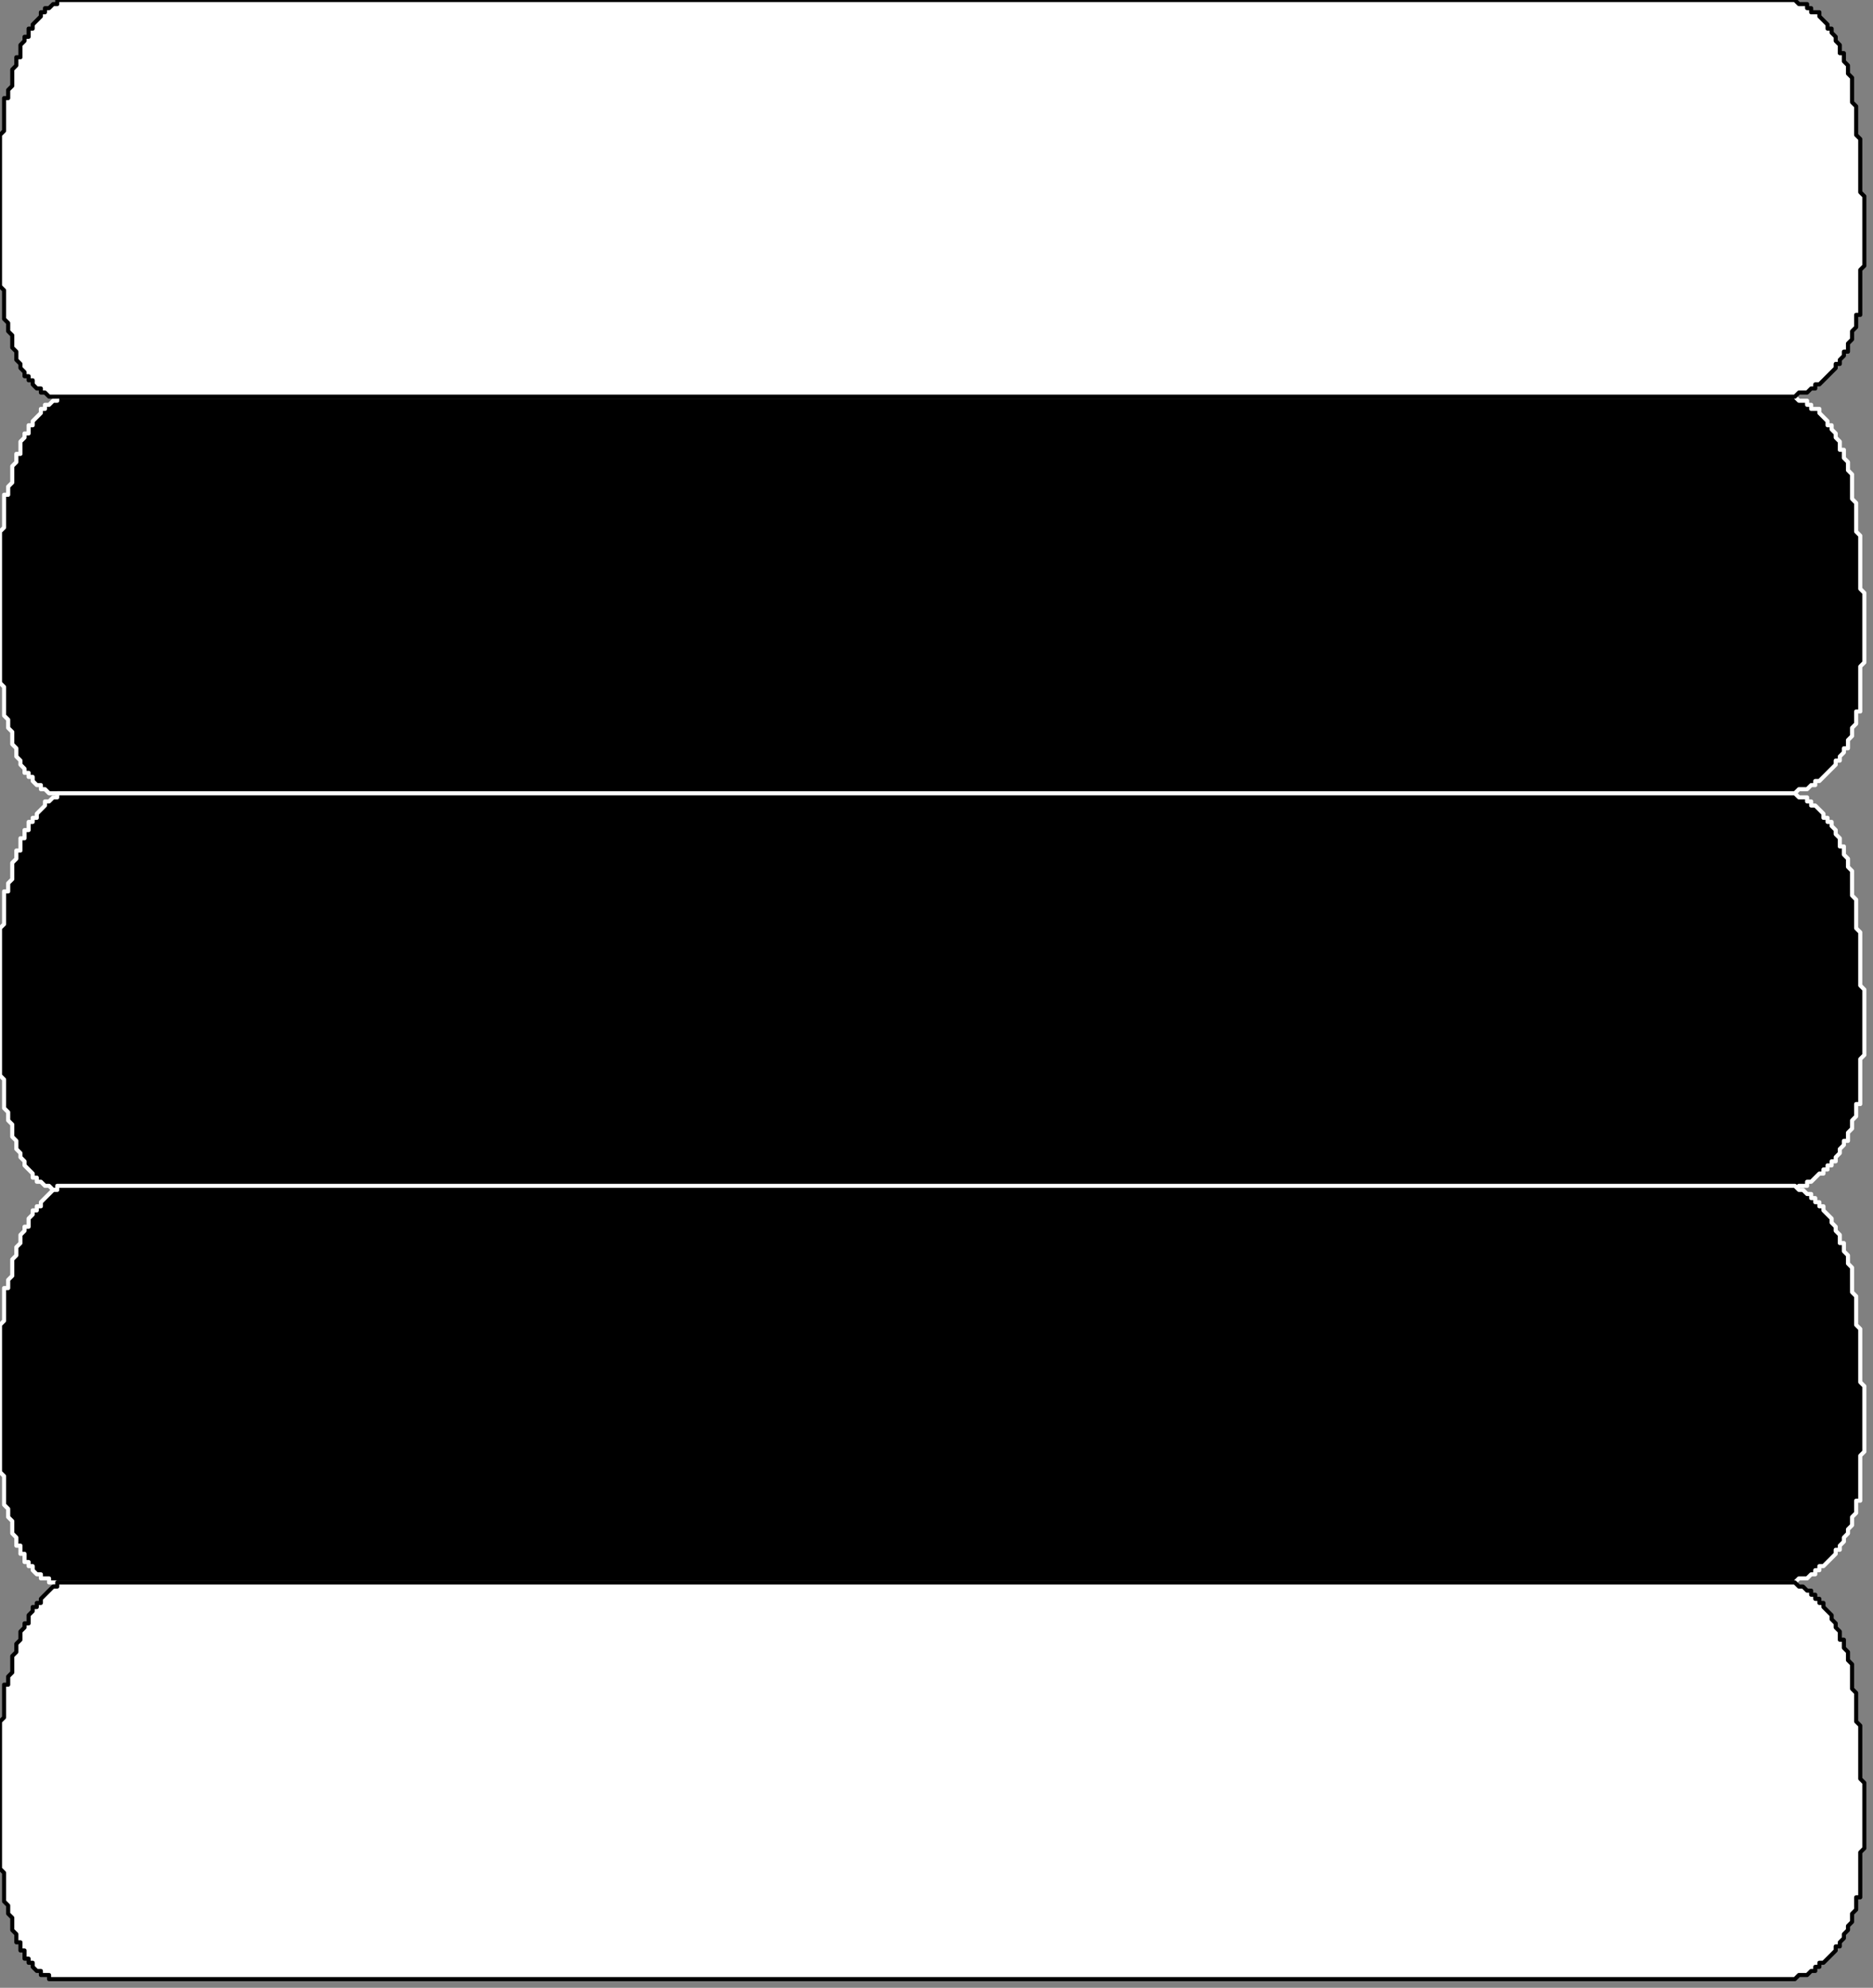
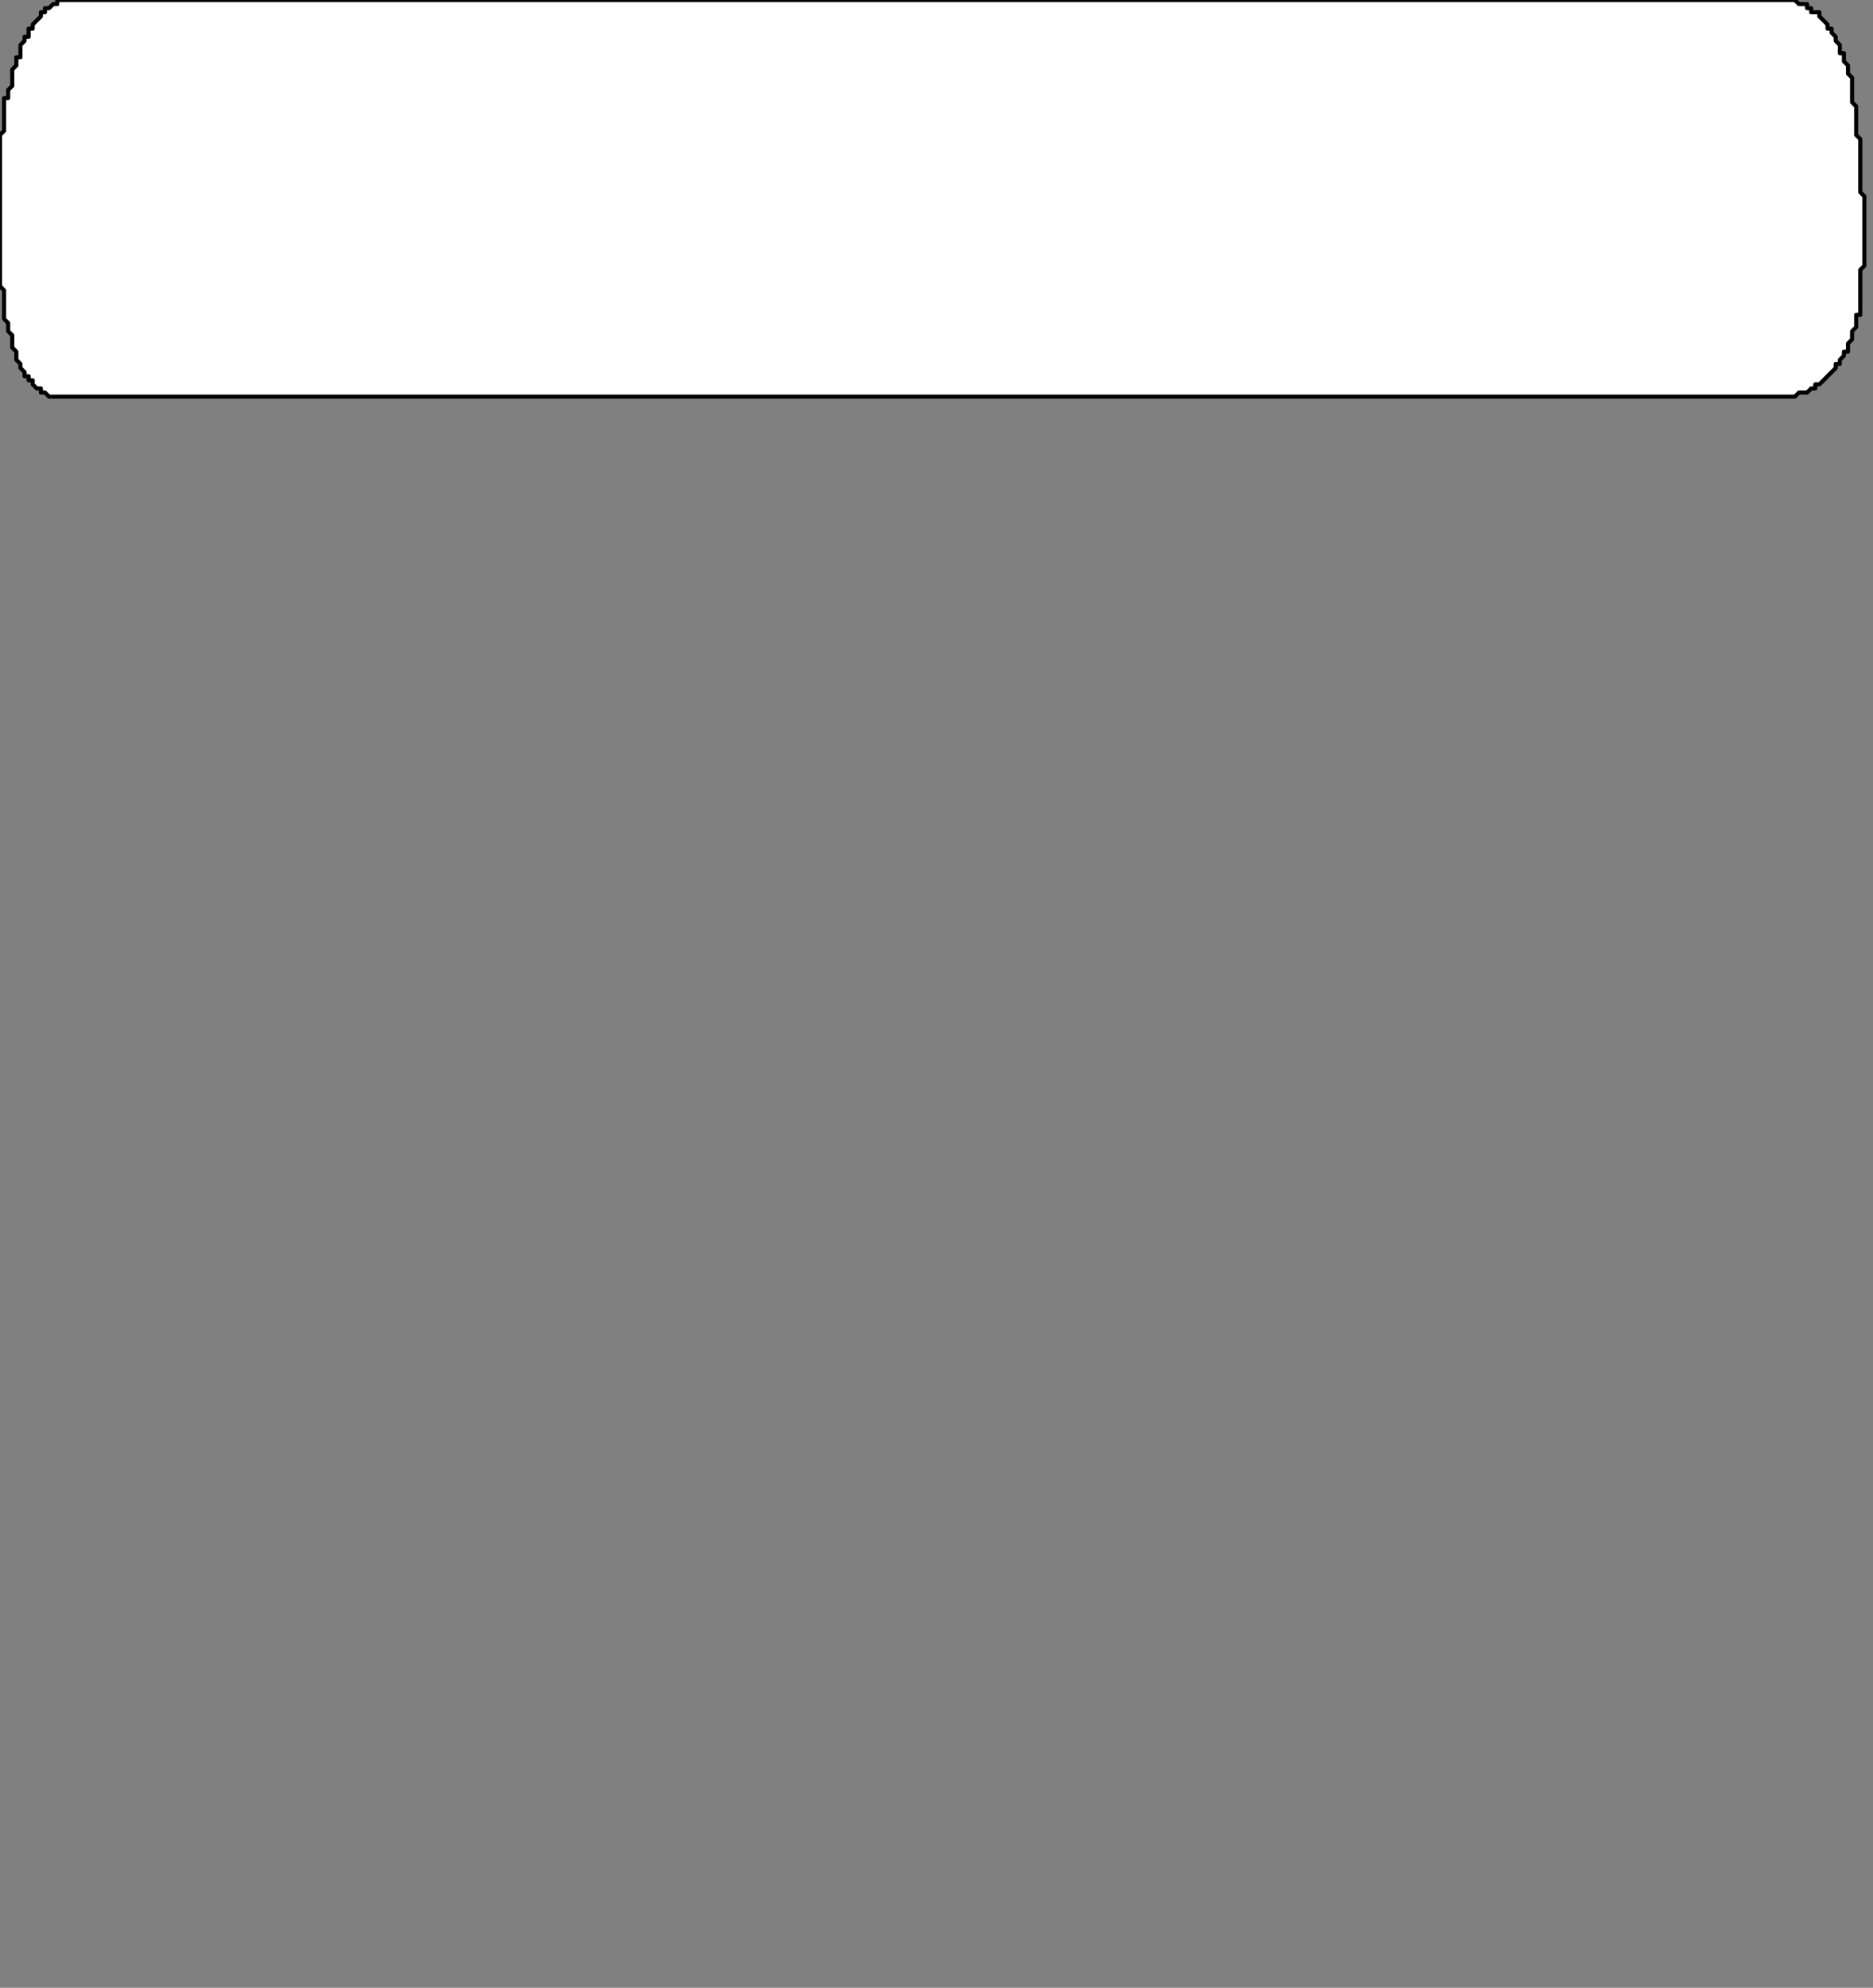
<svg xmlns="http://www.w3.org/2000/svg" xmlns:ns1="http://sodipodi.sourceforge.net/DTD/sodipodi-0.dtd" xmlns:ns2="http://www.inkscape.org/namespaces/inkscape" version="1.0" width="38.8mm" height="41.17mm" id="svg15" ns1:docname="HITEM016.WMF">
  <rect width="100%" height="100%" fill="#808080" stroke="none" />
  <ns1:namedview pagecolor="#ffffff" bordercolor="#666666" borderopacity="1" objecttolerance="10" gridtolerance="10" guidetolerance="10" ns2:pageopacity="0" ns2:pageshadow="2" ns2:window-width="640" ns2:window-height="480" id="namedview17" />
  <defs id="defs3">
    <pattern id="WMFhbasepattern" patternUnits="userSpaceOnUse" width="6" height="6" x="0" y="0" />
  </defs>
-   <path style="fill:#000000;fill-rule:evenodd;fill-opacity:1;stroke:#ffffff;stroke-width:0.32px;stroke-linecap:round;stroke-linejoin:round;stroke-miterlimit:4;stroke-dasharray:none;stroke-opacity:1;" d="  M 4.802,62.098   L 3.841,62.098   L 3.521,61.778   L 3.201,61.778   L 3.201,61.458   L 2.881,61.458   L 2.561,61.138   L 2.561,60.818   L 2.241,60.818   L 2.241,60.498   L 1.921,60.498   L 1.921,60.178   L 1.601,59.857   L 1.601,59.537   L 1.28,59.217   L 1.28,58.577   L 0.96,58.257   L 0.96,57.297   L 0.64,56.977   L 0.64,56.336   L 0.32,56.016   L 0.32,53.776   L 0,53.456   L 0,41.612   L 0.32,41.292   L 0.32,38.731   L 0.64,38.731   L 0.64,38.091   L 0.96,37.771   L 0.96,36.491   L 1.28,36.171   L 1.28,35.53   L 1.601,35.53   L 1.601,34.57   L 1.921,34.25   L 1.921,33.93   L 2.241,33.93   L 2.241,33.29   L 2.561,33.29   L 2.561,32.97   L 3.201,32.329   L 3.201,32.009   L 3.521,32.009   L 3.521,31.689   L 3.841,31.689   L 4.161,31.369   L 4.481,31.369   L 4.481,31.049   L 4.802,31.049   L 140.526,31.049   L 140.846,31.369   L 141.486,31.369   L 141.486,31.689   L 141.806,31.689   L 141.806,32.009   L 142.447,32.009   L 142.447,32.329   L 143.087,32.97   L 143.087,33.29   L 143.407,33.29   L 143.407,33.61   L 143.727,33.93   L 143.727,34.25   L 144.047,34.57   L 144.047,35.21   L 144.367,35.21   L 144.367,35.85   L 144.687,36.171   L 144.687,36.811   L 145.007,37.131   L 145.007,39.051   L 145.327,39.371   L 145.327,41.612   L 145.648,41.932   L 145.648,46.093   L 145.968,46.414   L 145.968,51.855   L 145.648,52.175   L 145.648,55.696   L 145.327,55.696   L 145.327,56.657   L 145.007,56.977   L 145.007,57.617   L 144.687,57.937   L 144.687,58.577   L 144.367,58.577   L 144.367,58.897   L 144.047,59.217   L 144.047,59.537   L 143.727,59.537   L 143.727,59.857   L 143.087,60.498   L 142.447,61.138   L 142.126,61.138   L 142.126,61.458   L 141.806,61.458   L 141.486,61.778   L 140.846,61.778   L 140.526,62.098   L 140.206,62.098   L 4.802,62.098  z " id="path5" />
  <path style="fill:#ffffff;fill-rule:evenodd;fill-opacity:1;stroke:#000000;stroke-width:0.32px;stroke-linecap:round;stroke-linejoin:round;stroke-miterlimit:4;stroke-dasharray:none;stroke-opacity:1;" d="  M 4.802,31.049   L 3.841,31.049   L 3.521,30.729   L 3.201,30.729   L 3.201,30.409   L 2.881,30.409   L 2.561,30.089   L 2.561,29.769   L 2.241,29.769   L 2.241,29.449   L 1.921,29.449   L 1.921,29.128   L 1.601,28.808   L 1.601,28.488   L 1.28,28.168   L 1.28,27.528   L 0.96,27.208   L 0.96,26.248   L 0.64,25.928   L 0.64,25.287   L 0.32,24.967   L 0.32,22.727   L 0,22.407   L 0,10.563   L 0.32,10.243   L 0.32,7.682   L 0.64,7.682   L 0.64,7.042   L 0.96,6.722   L 0.96,5.442   L 1.28,5.121   L 1.28,4.481   L 1.601,4.481   L 1.601,3.521   L 1.921,3.201   L 1.921,2.881   L 2.241,2.881   L 2.241,2.241   L 2.561,2.241   L 2.561,1.921   L 3.201,1.28   L 3.201,0.96   L 3.521,0.96   L 3.521,0.64   L 3.841,0.64   L 4.161,0.32   L 4.481,0.32   L 4.481,0   L 4.802,0   L 140.526,0   L 140.846,0.32   L 141.486,0.32   L 141.486,0.64   L 141.806,0.64   L 141.806,0.96   L 142.447,0.96   L 142.447,1.28   L 143.087,1.921   L 143.087,2.241   L 143.407,2.241   L 143.407,2.561   L 143.727,2.881   L 143.727,3.201   L 144.047,3.521   L 144.047,4.161   L 144.367,4.161   L 144.367,4.801   L 144.687,5.121   L 144.687,5.762   L 145.007,6.082   L 145.007,8.002   L 145.327,8.322   L 145.327,10.563   L 145.648,10.883   L 145.648,15.044   L 145.968,15.364   L 145.968,20.806   L 145.648,21.126   L 145.648,24.647   L 145.327,24.647   L 145.327,25.607   L 145.007,25.928   L 145.007,26.568   L 144.687,26.888   L 144.687,27.528   L 144.367,27.528   L 144.367,27.848   L 144.047,28.168   L 144.047,28.488   L 143.727,28.488   L 143.727,28.808   L 143.087,29.449   L 142.447,30.089   L 142.126,30.089   L 142.126,30.409   L 141.806,30.409   L 141.486,30.729   L 140.846,30.729   L 140.526,31.049   L 140.206,31.049   L 4.802,31.049  z " id="path7" />
-   <path style="fill:#000000;fill-rule:evenodd;fill-opacity:1;stroke:#ffffff;stroke-width:0.32px;stroke-linecap:round;stroke-linejoin:round;stroke-miterlimit:4;stroke-dasharray:none;stroke-opacity:1;" d="  M 4.802,93.147   L 4.161,93.147   L 3.841,92.827   L 3.521,92.827   L 3.201,92.507   L 2.881,92.507   L 2.881,92.187   L 2.561,92.187   L 2.561,91.867   L 1.921,91.227   L 1.921,90.907   L 1.601,90.586   L 1.601,90.266   L 1.28,89.946   L 1.28,89.306   L 0.96,88.986   L 0.96,88.026   L 0.64,87.706   L 0.64,87.065   L 0.32,86.745   L 0.32,84.505   L 0,84.185   L 0,72.661   L 0.32,72.341   L 0.32,69.78   L 0.64,69.78   L 0.64,69.14   L 0.96,68.82   L 0.96,67.54   L 1.28,67.22   L 1.28,66.579   L 1.601,66.579   L 1.601,65.619   L 1.921,65.619   L 1.921,64.979   L 2.241,64.979   L 2.241,64.339   L 2.561,64.339   L 2.561,64.019   L 2.881,64.019   L 2.881,63.699   L 3.521,63.058   L 3.521,62.738   L 3.841,62.738   L 4.161,62.418   L 4.481,62.418   L 4.481,62.098   L 4.802,62.098   L 140.526,62.098   L 140.846,62.418   L 141.486,62.418   L 141.486,62.738   L 141.806,62.738   L 141.806,63.058   L 142.126,63.058   L 142.767,63.699   L 142.767,64.019   L 143.087,64.019   L 143.087,64.339   L 143.407,64.339   L 143.407,64.659   L 143.727,64.979   L 143.727,65.299   L 144.047,65.619   L 144.047,66.259   L 144.367,66.259   L 144.367,66.9   L 144.687,67.22   L 144.687,67.86   L 145.007,68.18   L 145.007,70.1   L 145.327,70.421   L 145.327,72.661   L 145.648,72.981   L 145.648,77.142   L 145.968,77.463   L 145.968,82.584   L 145.648,82.904   L 145.648,86.425   L 145.327,86.425   L 145.327,87.385   L 145.007,87.706   L 145.007,88.346   L 144.687,88.666   L 144.687,89.306   L 144.367,89.306   L 144.367,89.626   L 144.047,89.946   L 144.047,90.266   L 143.727,90.586   L 143.727,90.907   L 143.407,90.907   L 143.407,91.227   L 143.087,91.227   L 143.087,91.547   L 142.767,91.547   L 142.767,91.867   L 142.447,91.867   L 141.806,92.507   L 141.486,92.507   L 141.486,92.827   L 140.846,92.827   L 140.526,93.147   L 140.206,93.147   L 4.802,93.147  z " id="path9" />
-   <path style="fill:#000000;fill-rule:evenodd;fill-opacity:1;stroke:#ffffff;stroke-width:0.32px;stroke-linecap:round;stroke-linejoin:round;stroke-miterlimit:4;stroke-dasharray:none;stroke-opacity:1;" d="  M 4.802,123.876   L 3.841,123.876   L 3.841,123.556   L 3.201,123.556   L 3.201,123.236   L 2.881,123.236   L 2.561,122.916   L 2.561,122.596   L 2.241,122.596   L 2.241,122.276   L 1.921,122.276   L 1.921,121.635   L 1.601,121.635   L 1.601,120.995   L 1.28,120.995   L 1.28,120.355   L 0.96,120.035   L 0.96,119.075   L 0.64,118.755   L 0.64,118.114   L 0.32,117.794   L 0.32,115.554   L 0,115.234   L 0,103.71   L 0.32,103.39   L 0.32,100.829   L 0.64,100.829   L 0.64,100.189   L 0.96,99.869   L 0.96,98.589   L 1.28,98.269   L 1.28,97.628   L 1.601,97.308   L 1.601,96.668   L 1.921,96.348   L 1.921,96.028   L 2.241,96.028   L 2.241,95.388   L 2.561,95.068   L 2.561,94.748   L 2.881,94.748   L 2.881,94.428   L 3.201,94.428   L 3.201,94.107   L 3.841,93.467   L 4.161,93.147   L 4.481,93.147   L 4.481,92.827   L 4.802,92.827   L 140.526,92.827   L 140.846,93.147   L 141.166,93.147   L 141.486,93.467   L 141.806,93.467   L 141.806,93.787   L 142.126,93.787   L 142.126,94.107   L 142.447,94.107   L 142.447,94.428   L 142.767,94.428   L 142.767,94.748   L 143.407,95.388   L 143.407,95.708   L 143.727,96.028   L 143.727,96.348   L 144.047,96.668   L 144.047,97.308   L 144.367,97.308   L 144.367,97.949   L 144.687,98.269   L 144.687,98.909   L 145.007,99.229   L 145.007,101.149   L 145.327,101.47   L 145.327,103.71   L 145.648,104.03   L 145.648,108.192   L 145.968,108.512   L 145.968,113.633   L 145.648,113.953   L 145.648,117.474   L 145.327,117.474   L 145.327,118.435   L 145.007,118.755   L 145.007,119.395   L 144.687,119.715   L 144.687,120.035   L 144.367,120.355   L 144.367,120.675   L 144.047,120.995   L 144.047,121.315   L 143.727,121.315   L 143.727,121.635   L 143.087,122.276   L 142.767,122.596   L 142.447,122.596   L 142.447,122.916   L 142.126,122.916   L 142.126,123.236   L 141.806,123.236   L 141.486,123.556   L 140.846,123.556   L 140.526,123.876   L 140.206,123.876   L 4.802,123.876  z " id="path11" />
-   <path style="fill:#ffffff;fill-rule:evenodd;fill-opacity:1;stroke:#000000;stroke-width:0.32px;stroke-linecap:round;stroke-linejoin:round;stroke-miterlimit:4;stroke-dasharray:none;stroke-opacity:1;" d="  M 4.802,154.925   L 3.841,154.925   L 3.841,154.605   L 3.201,154.605   L 3.201,154.285   L 2.881,154.285   L 2.561,153.965   L 2.561,153.645   L 2.241,153.645   L 2.241,153.325   L 1.921,153.325   L 1.921,152.685   L 1.601,152.685   L 1.601,152.044   L 1.28,152.044   L 1.28,151.404   L 0.96,151.084   L 0.96,150.124   L 0.64,149.804   L 0.64,149.163   L 0.32,148.843   L 0.32,146.603   L 0,146.283   L 0,134.759   L 0.32,134.439   L 0.32,131.878   L 0.64,131.878   L 0.64,131.238   L 0.96,130.918   L 0.96,129.638   L 1.28,129.318   L 1.28,128.678   L 1.601,128.357   L 1.601,127.717   L 1.921,127.397   L 1.921,127.077   L 2.241,127.077   L 2.241,126.437   L 2.561,126.117   L 2.561,125.797   L 2.881,125.797   L 2.881,125.477   L 3.201,125.477   L 3.201,125.156   L 3.841,124.516   L 4.161,124.196   L 4.481,124.196   L 4.481,123.876   L 4.802,123.876   L 140.526,123.876   L 140.846,124.196   L 141.166,124.196   L 141.486,124.516   L 141.806,124.516   L 141.806,124.836   L 142.126,124.836   L 142.126,125.156   L 142.447,125.156   L 142.447,125.477   L 142.767,125.477   L 142.767,125.797   L 143.407,126.437   L 143.407,126.757   L 143.727,127.077   L 143.727,127.397   L 144.047,127.717   L 144.047,128.357   L 144.367,128.357   L 144.367,128.998   L 144.687,129.318   L 144.687,129.958   L 145.007,130.278   L 145.007,132.199   L 145.327,132.519   L 145.327,134.759   L 145.648,135.079   L 145.648,139.241   L 145.968,139.561   L 145.968,144.682   L 145.648,145.002   L 145.648,148.523   L 145.327,148.523   L 145.327,149.484   L 145.007,149.804   L 145.007,150.444   L 144.687,150.764   L 144.687,151.084   L 144.367,151.404   L 144.367,151.724   L 144.047,152.044   L 144.047,152.364   L 143.727,152.364   L 143.727,152.685   L 143.087,153.325   L 142.767,153.645   L 142.447,153.645   L 142.447,153.965   L 142.126,153.965   L 142.126,154.285   L 141.806,154.285   L 141.486,154.605   L 140.846,154.605   L 140.526,154.925   L 140.206,154.925   L 4.802,154.925  z " id="path13" />
</svg>